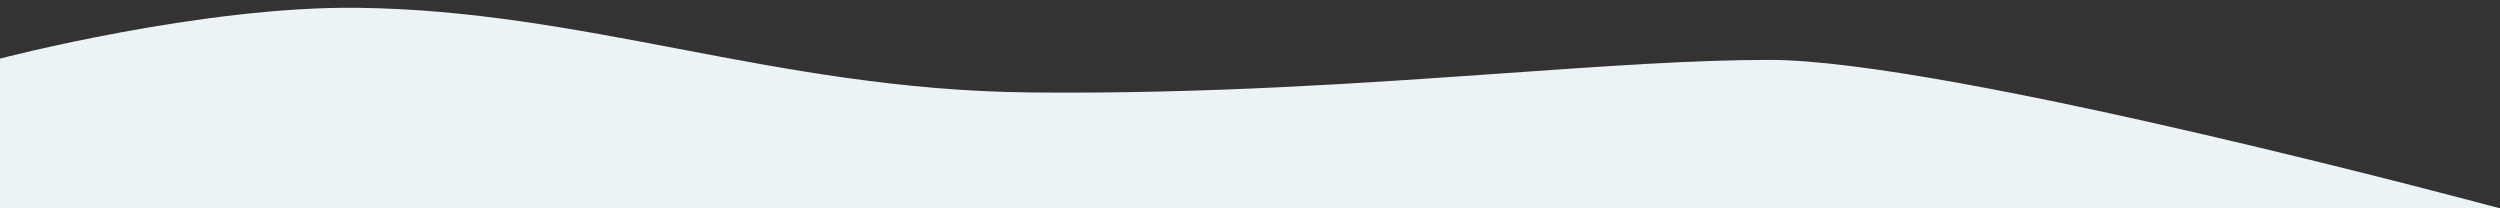
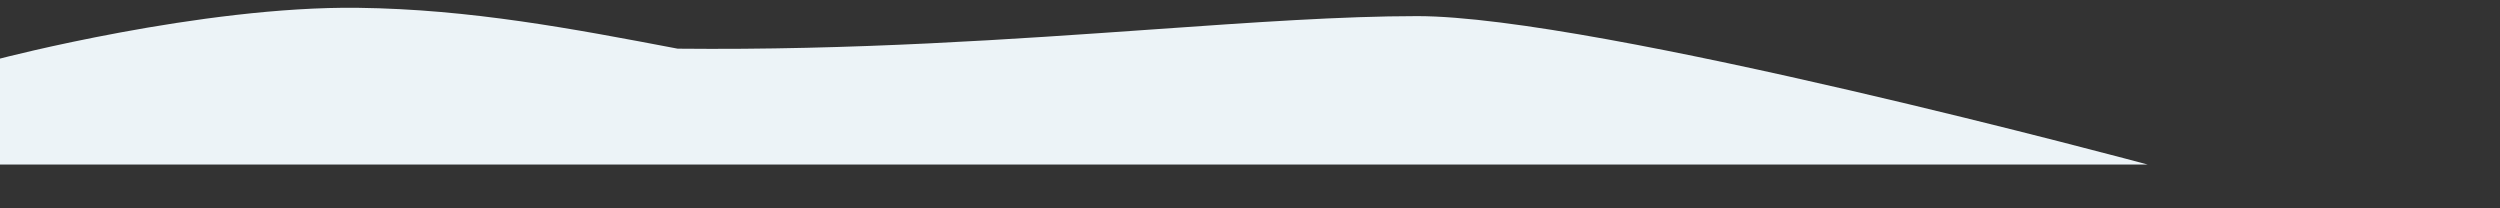
<svg xmlns="http://www.w3.org/2000/svg" width="1920px" height="160px" version="1.1" xml:space="preserve" style="fill-rule:evenodd;clip-rule:evenodd;stroke-linejoin:round;stroke-miterlimit:2;">
  <rect width="100%" height="100%" fill="#333333" stroke="none" />
  <g>
    <g>
      <g>
-         <path d="M0,160l0,-115c0,0 154.839,-40.51 275,-39c86.225,1.084 164.99,16.07 245.477,31.384c84.7,16.116 171.307,32.595 270.523,33.616c134.735,1.387 258.1,-7.283 364.9,-14.789c76.96,-5.408 145.31,-10.211 203.1,-10.211c138,0 561,114 561,114l-1920,0Z" style="fill:#ecf3f7;fill-rule:nonzero;" />
+         <path d="M0,160l0,-115c0,0 154.839,-40.51 275,-39c86.225,1.084 164.99,16.07 245.477,31.384c134.735,1.387 258.1,-7.283 364.9,-14.789c76.96,-5.408 145.31,-10.211 203.1,-10.211c138,0 561,114 561,114l-1920,0Z" style="fill:#ecf3f7;fill-rule:nonzero;" />
      </g>
    </g>
  </g>
</svg>